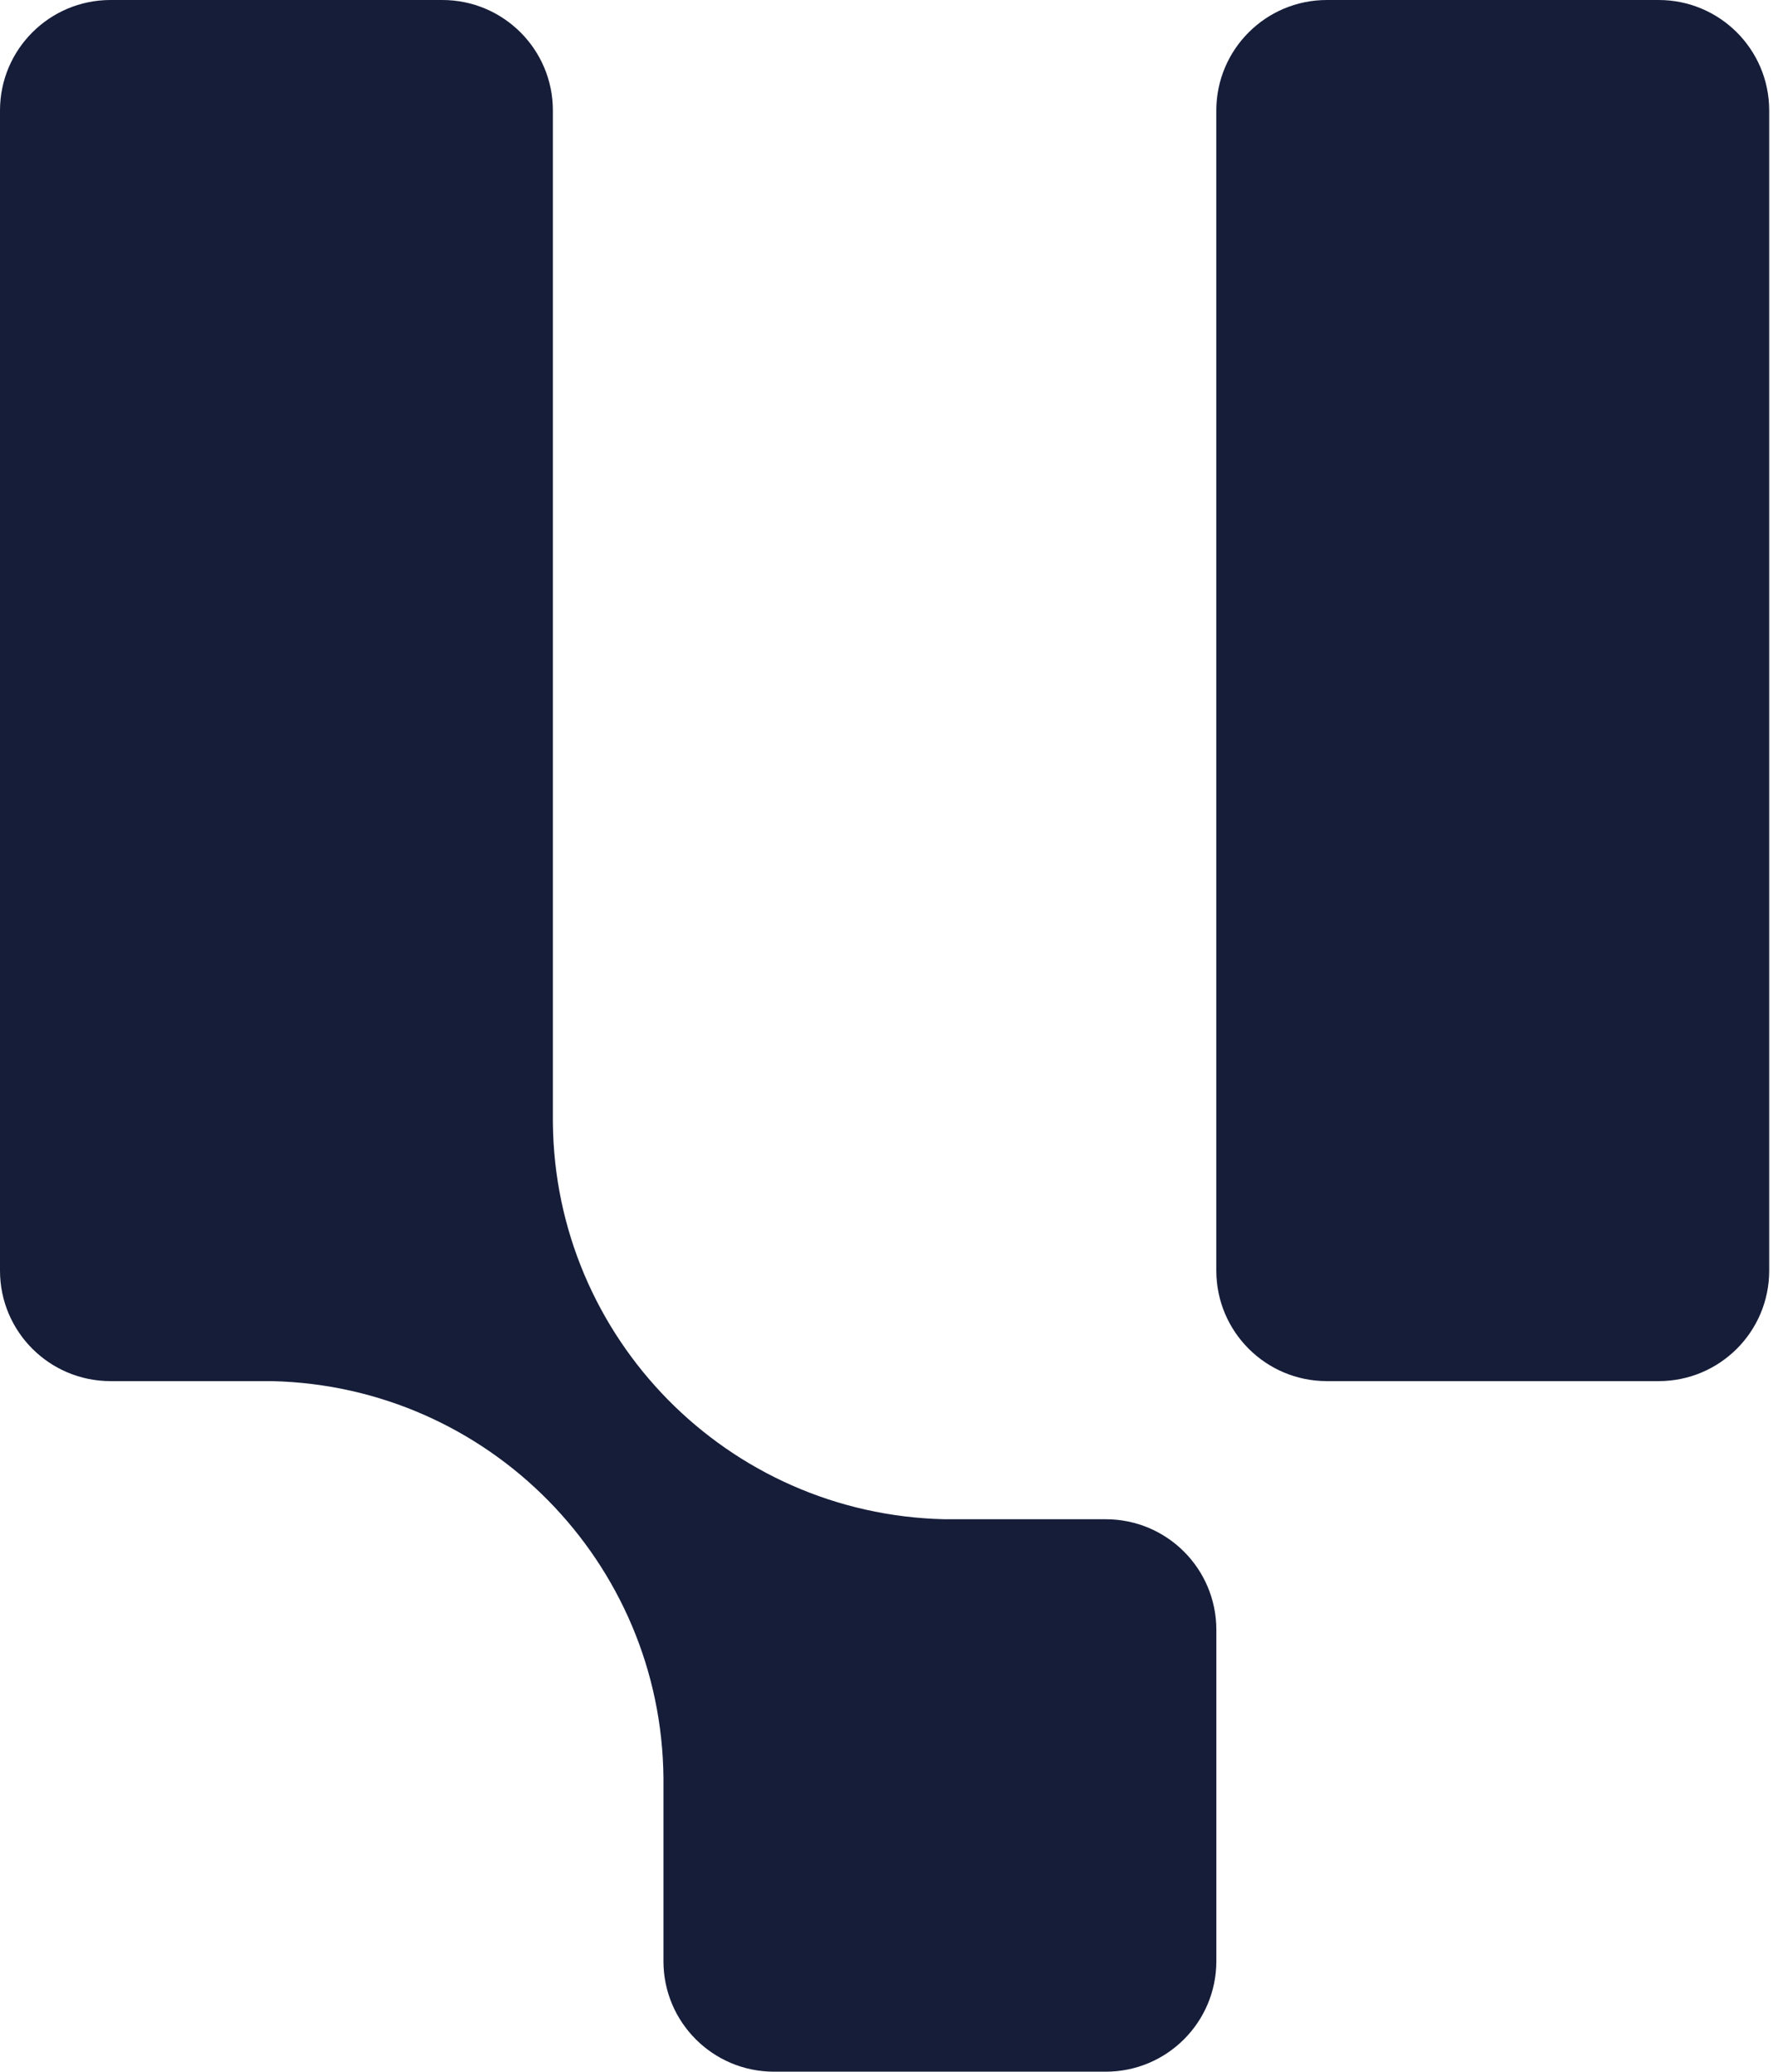
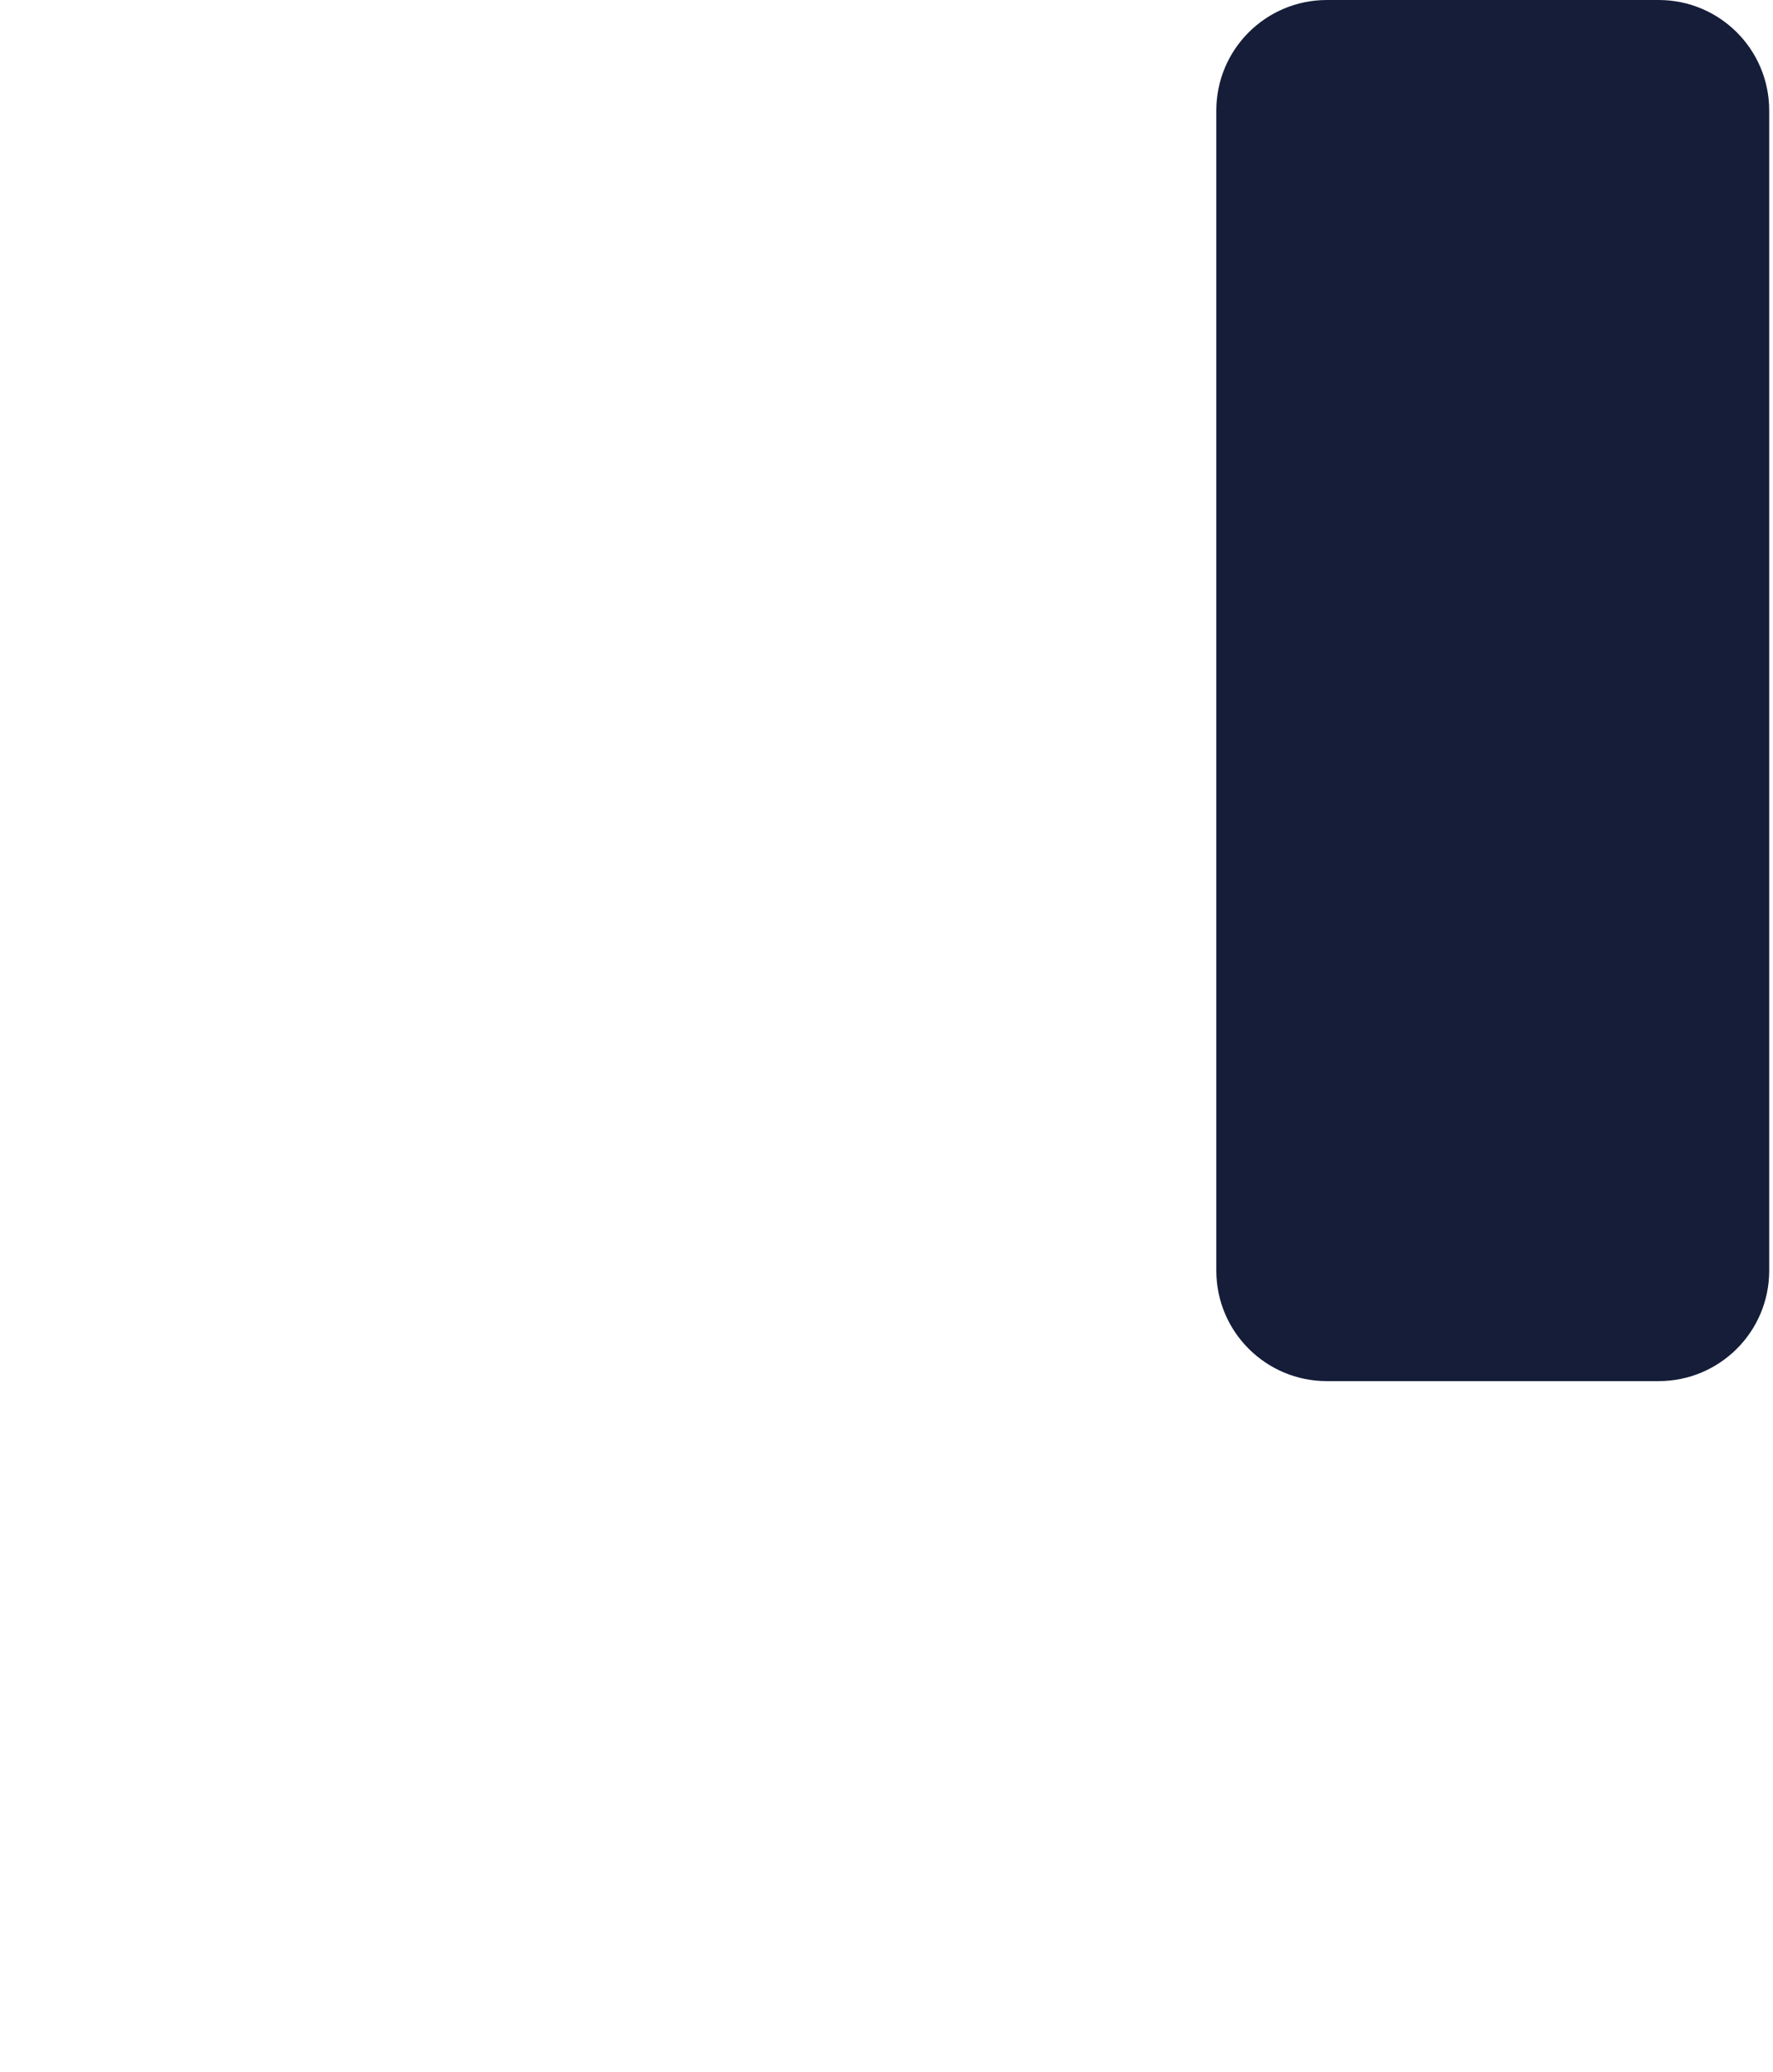
<svg xmlns="http://www.w3.org/2000/svg" width="428" height="500" viewBox="0 0 428 500" fill="none">
  <g clip-path="url(#clip0_1063_27390)">
-     <path d="M266.927 366.667H227.942C175.598 365.44 133.904 322.88 133.464 270.88V26.667C133.464 11.933 121.519 0 106.771 0H26.693C11.945 0 0 11.933 0 26.667V306.667C0 321.4 11.945 333.333 26.693 333.333H65.677C118.022 334.56 159.702 377.12 160.156 429.12V473.333C160.156 488.067 172.101 500 186.849 500H266.927C281.675 500 293.62 488.067 293.62 473.333V393.333C293.62 378.6 281.675 366.667 266.927 366.667Z" fill="#151D39" />
    <path d="M400.39 0H320.312C305.564 0 293.619 11.933 293.619 26.667V306.667C293.619 321.4 305.564 333.333 320.312 333.333H400.39C415.138 333.333 427.083 321.4 427.083 306.667V26.667C427.083 11.933 415.138 0 400.39 0Z" fill="#151D39" />
  </g>
  <defs>
    <clipPath id="clip0_1063_27390">
      <rect width="427.083" height="500" fill="white" />
    </clipPath>
  </defs>
</svg>